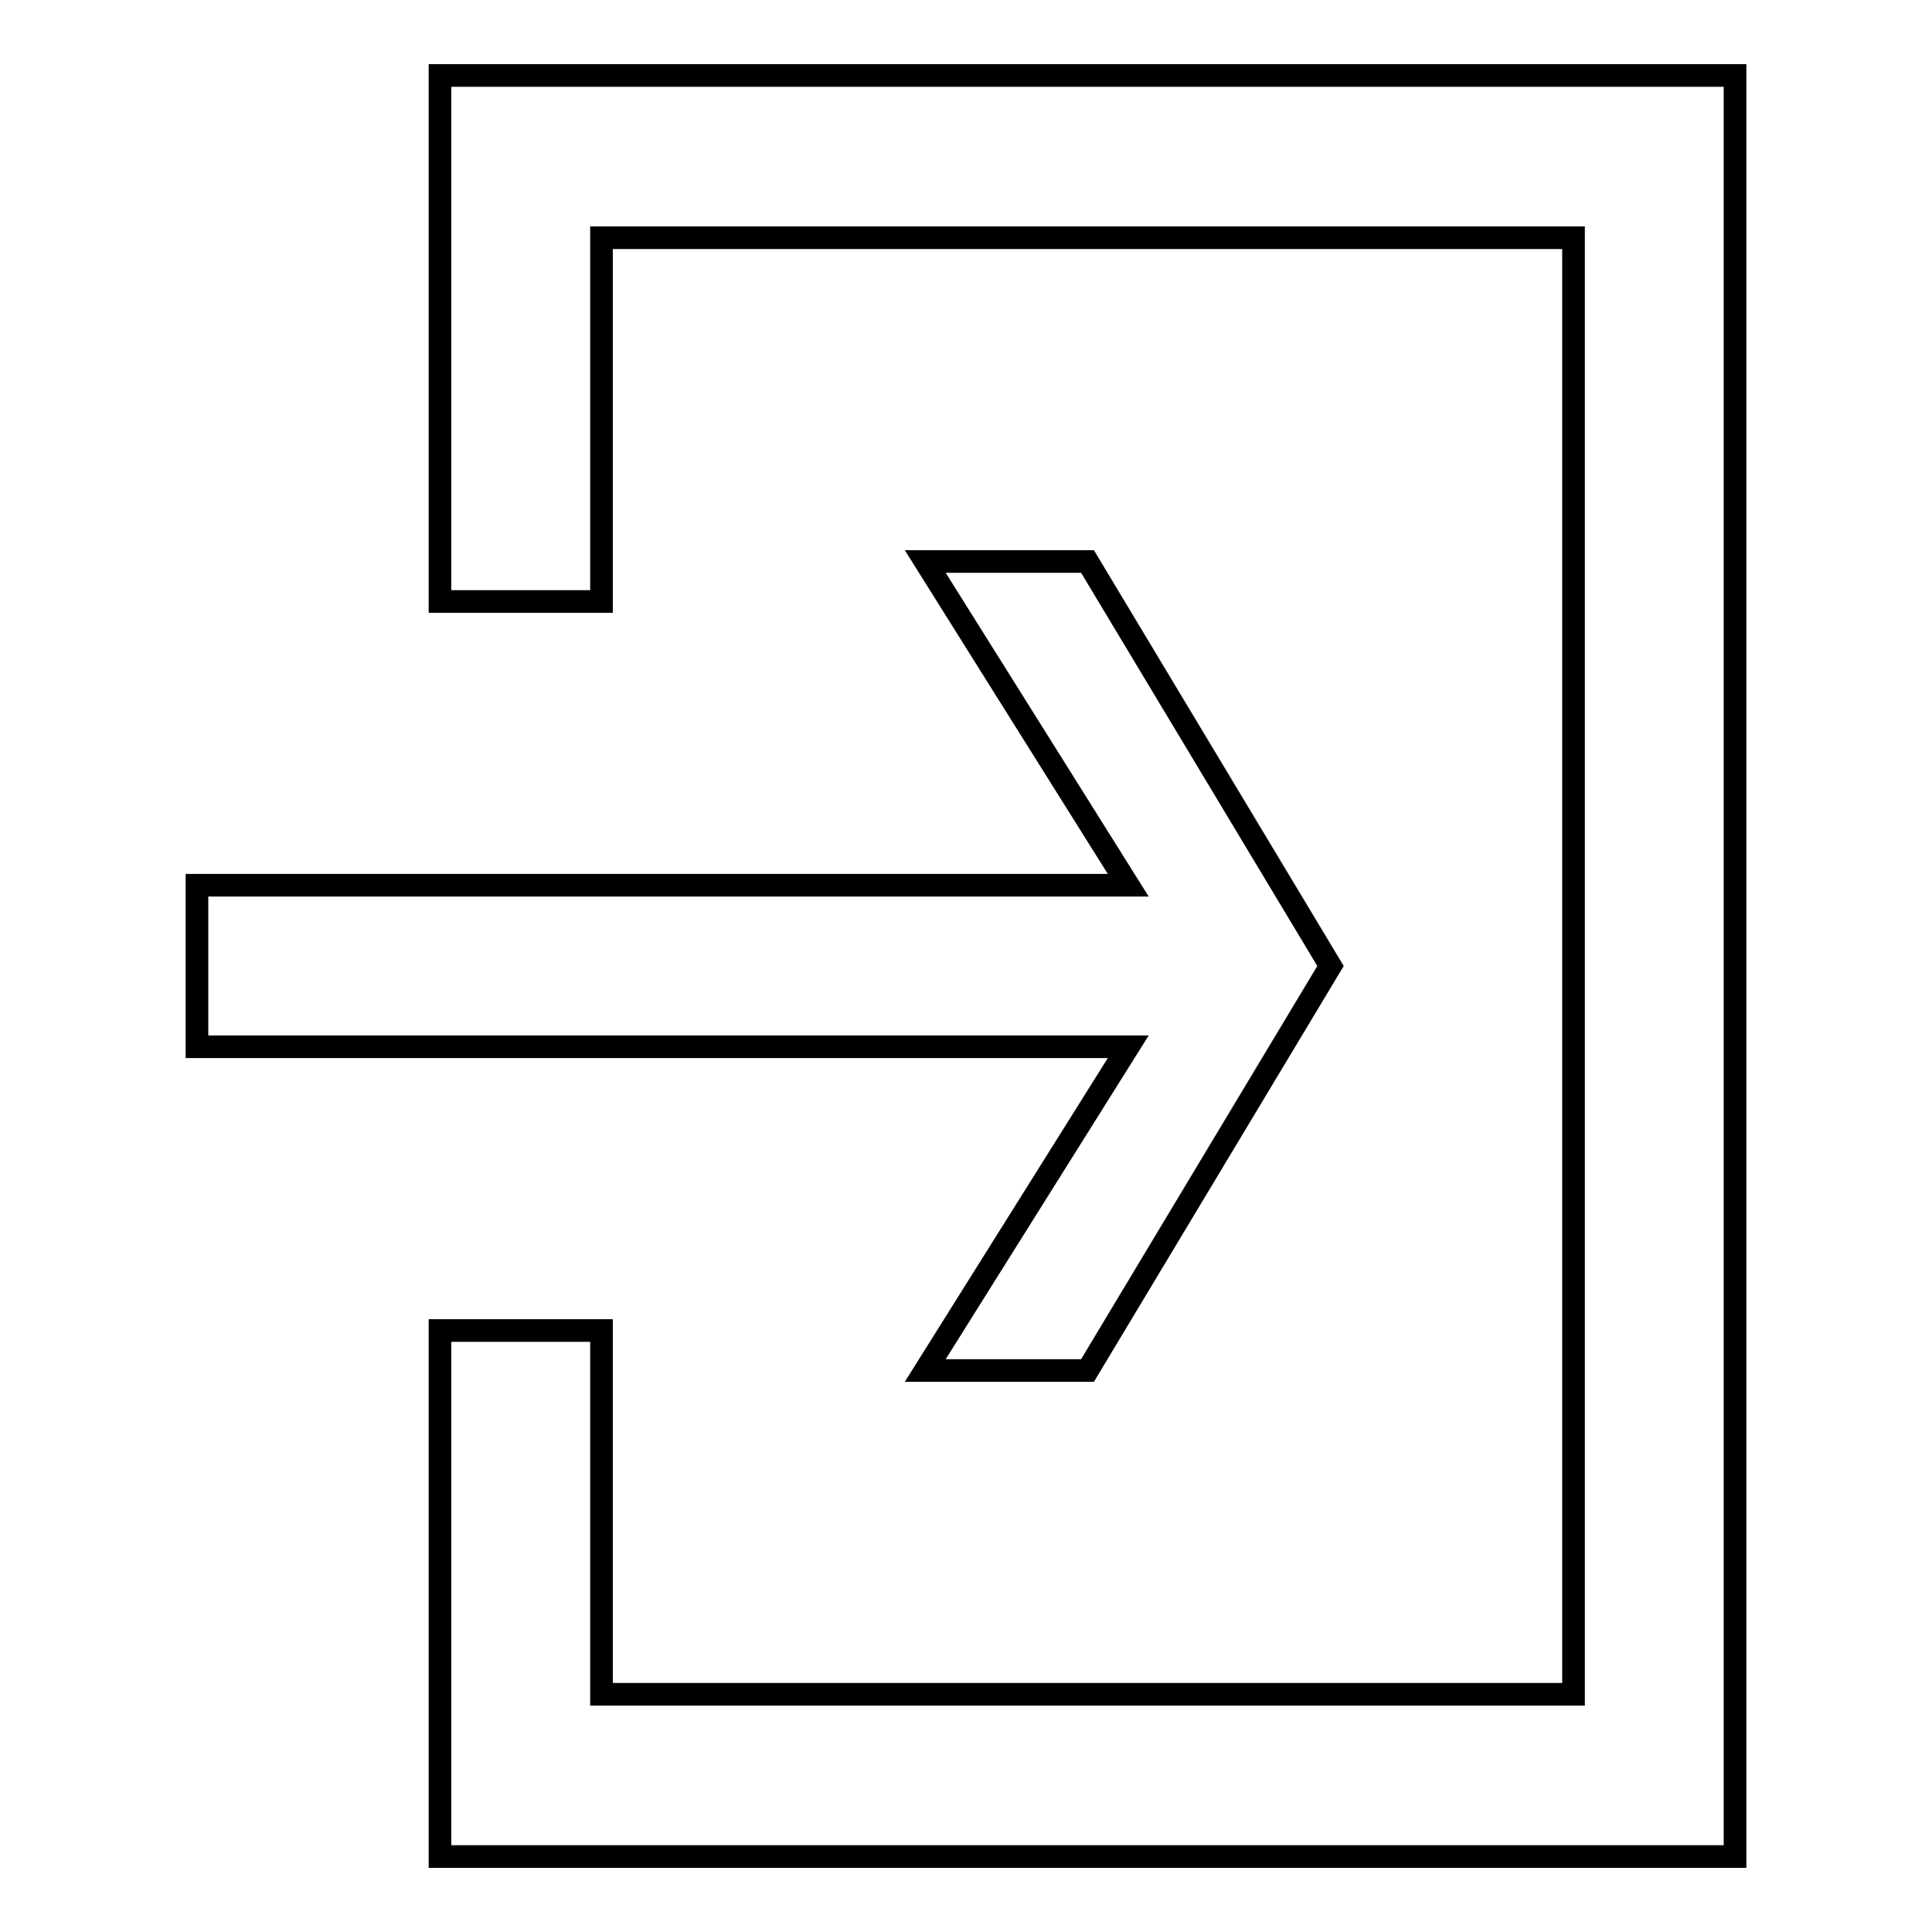
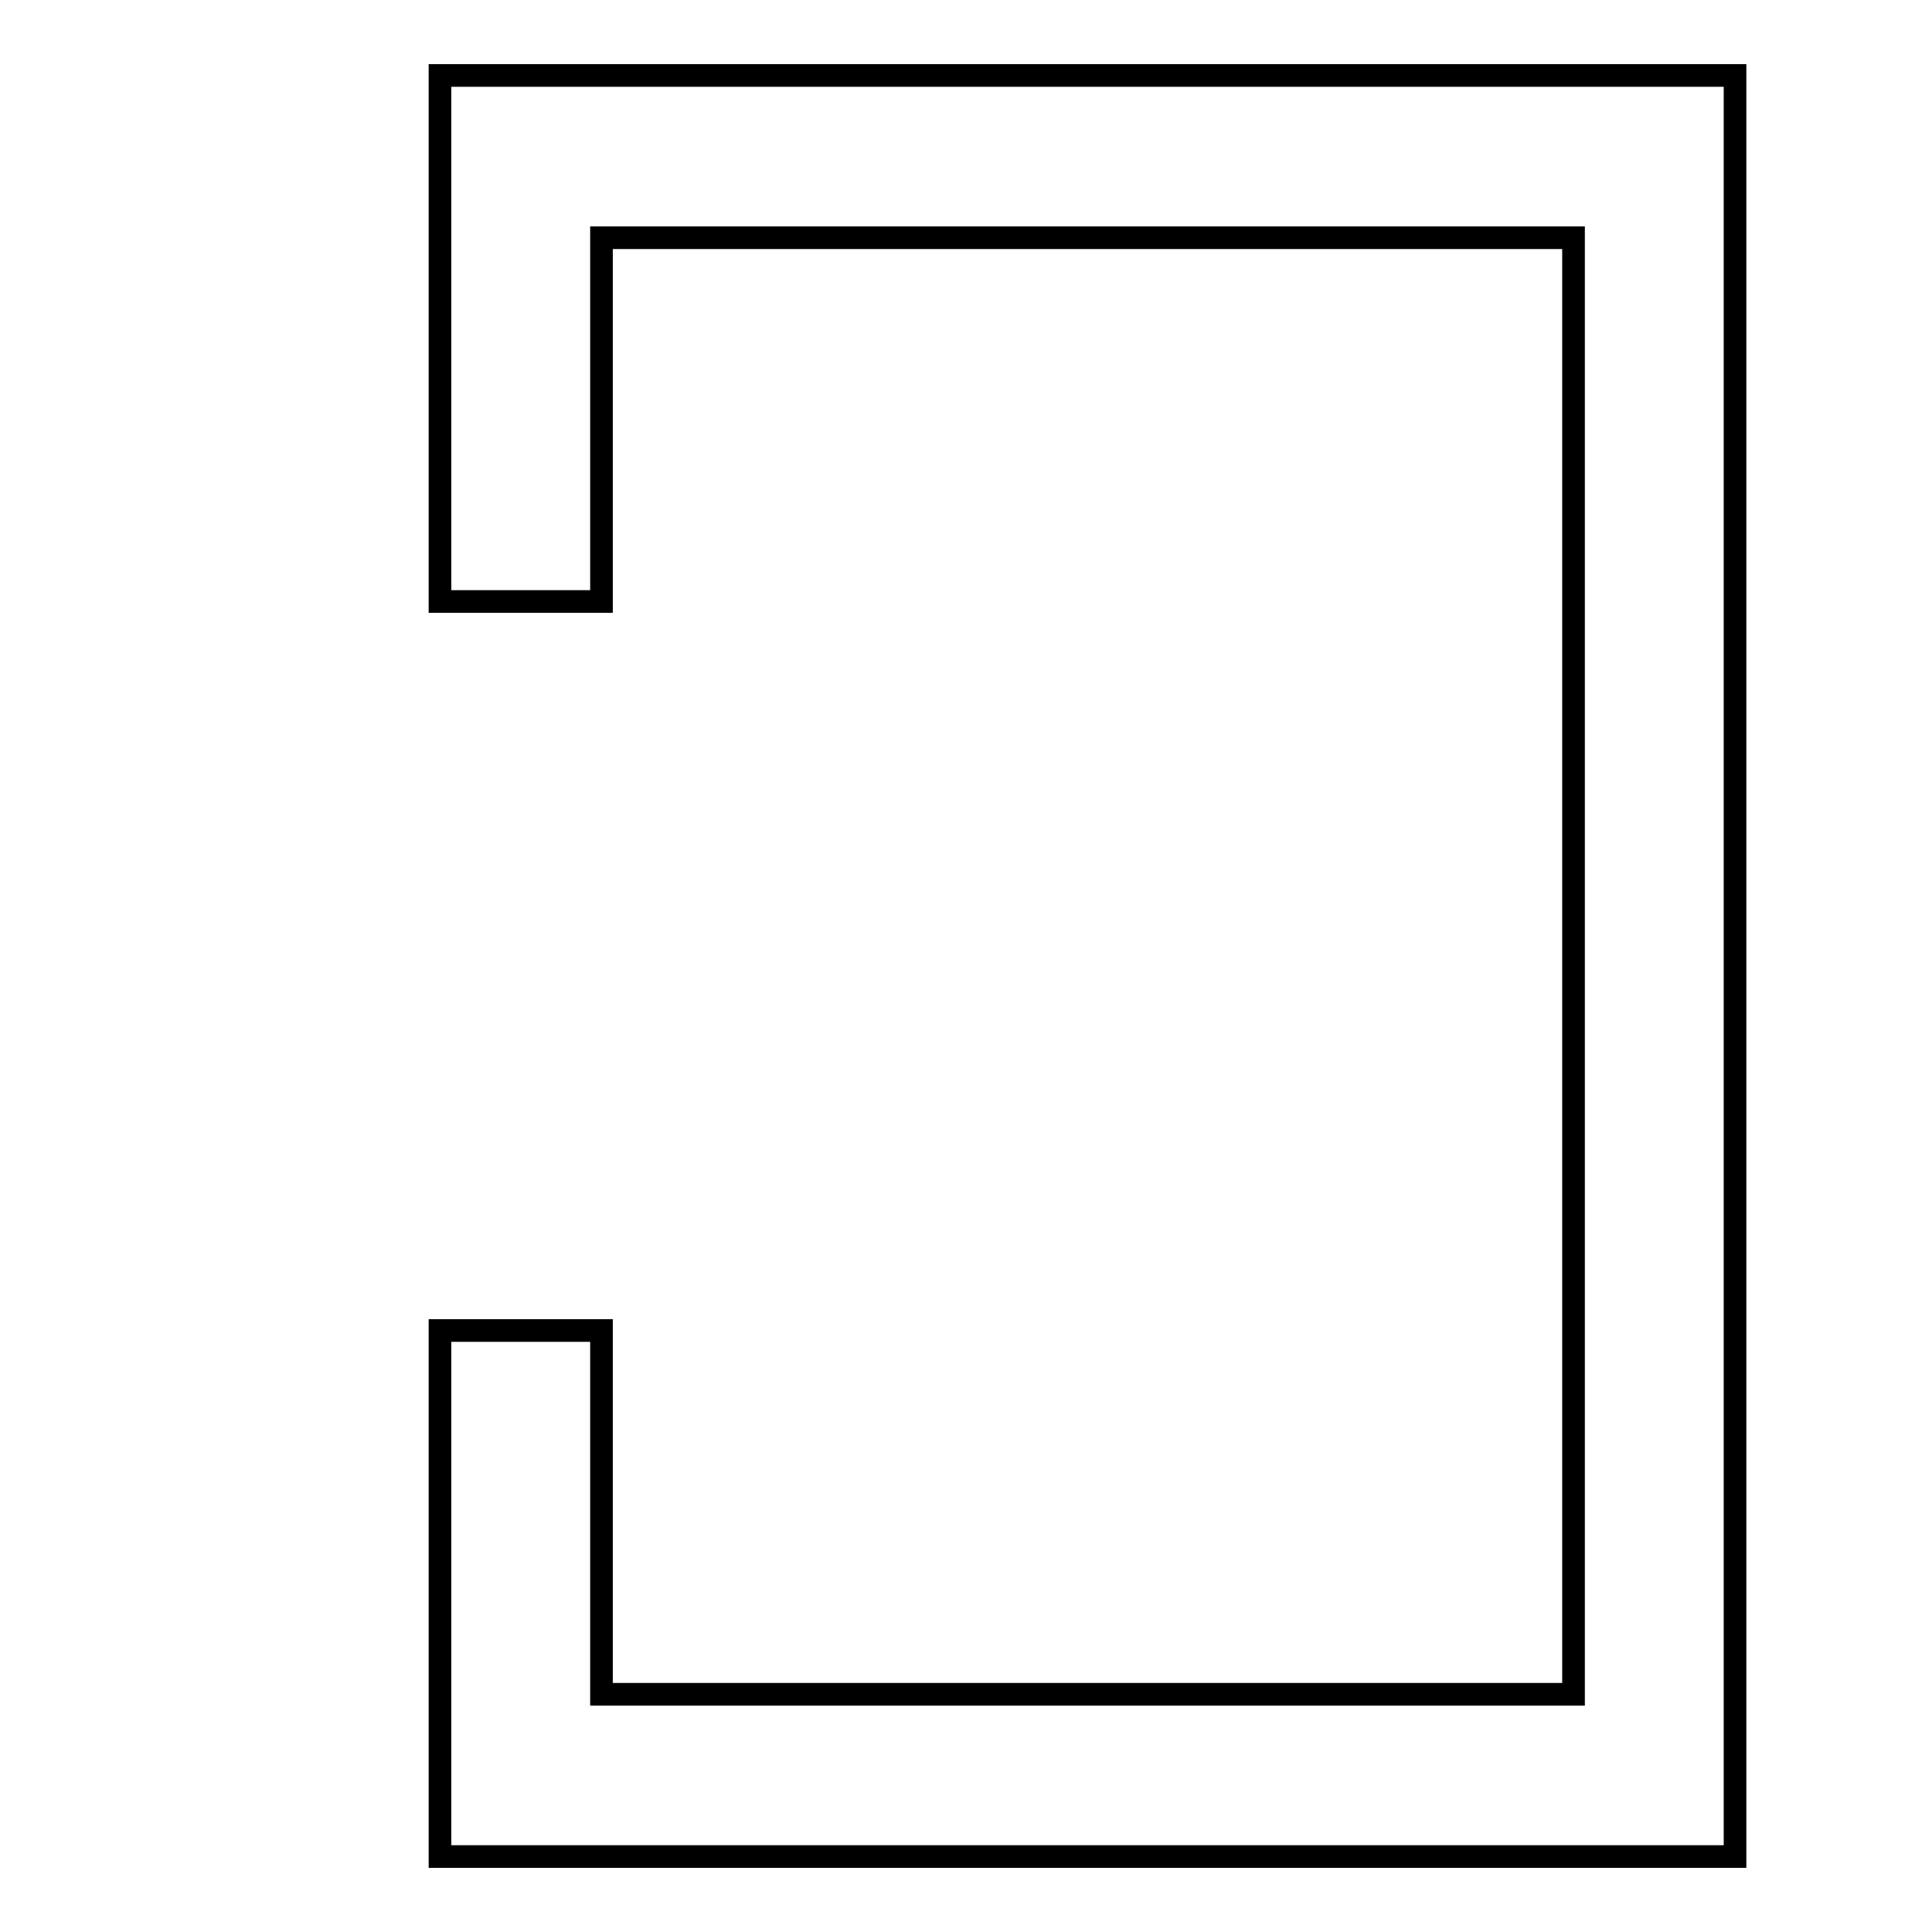
<svg xmlns="http://www.w3.org/2000/svg" version="1.1" x="0px" y="0px" viewBox="0 0 256 256" enable-background="new 0 0 256 256" xml:space="preserve">
  <g>
    <g>
      <g>
        <path stroke-width="3" fill-opacity="0" stroke="#000000" d="M58.3 176.3L58.3 246 229.9 246 229.9 10 58.3 10 58.3 79.7 79.7 79.7 79.7 31.5 208.5 31.5 208.5 224.5 79.7 224.5 79.7 176.3 z" />
-         <path stroke-width="3" fill-opacity="0" stroke="#000000" d="M26.1 138.7L149.5 138.7 122.6 181.6 144.1 181.6 176.3 128 144.1 74.4 122.6 74.4 149.5 117.3 26.1 117.3 z" />
      </g>
      <g />
      <g />
      <g />
      <g />
      <g />
      <g />
      <g />
      <g />
      <g />
      <g />
      <g />
      <g />
      <g />
      <g />
      <g />
    </g>
  </g>
</svg>